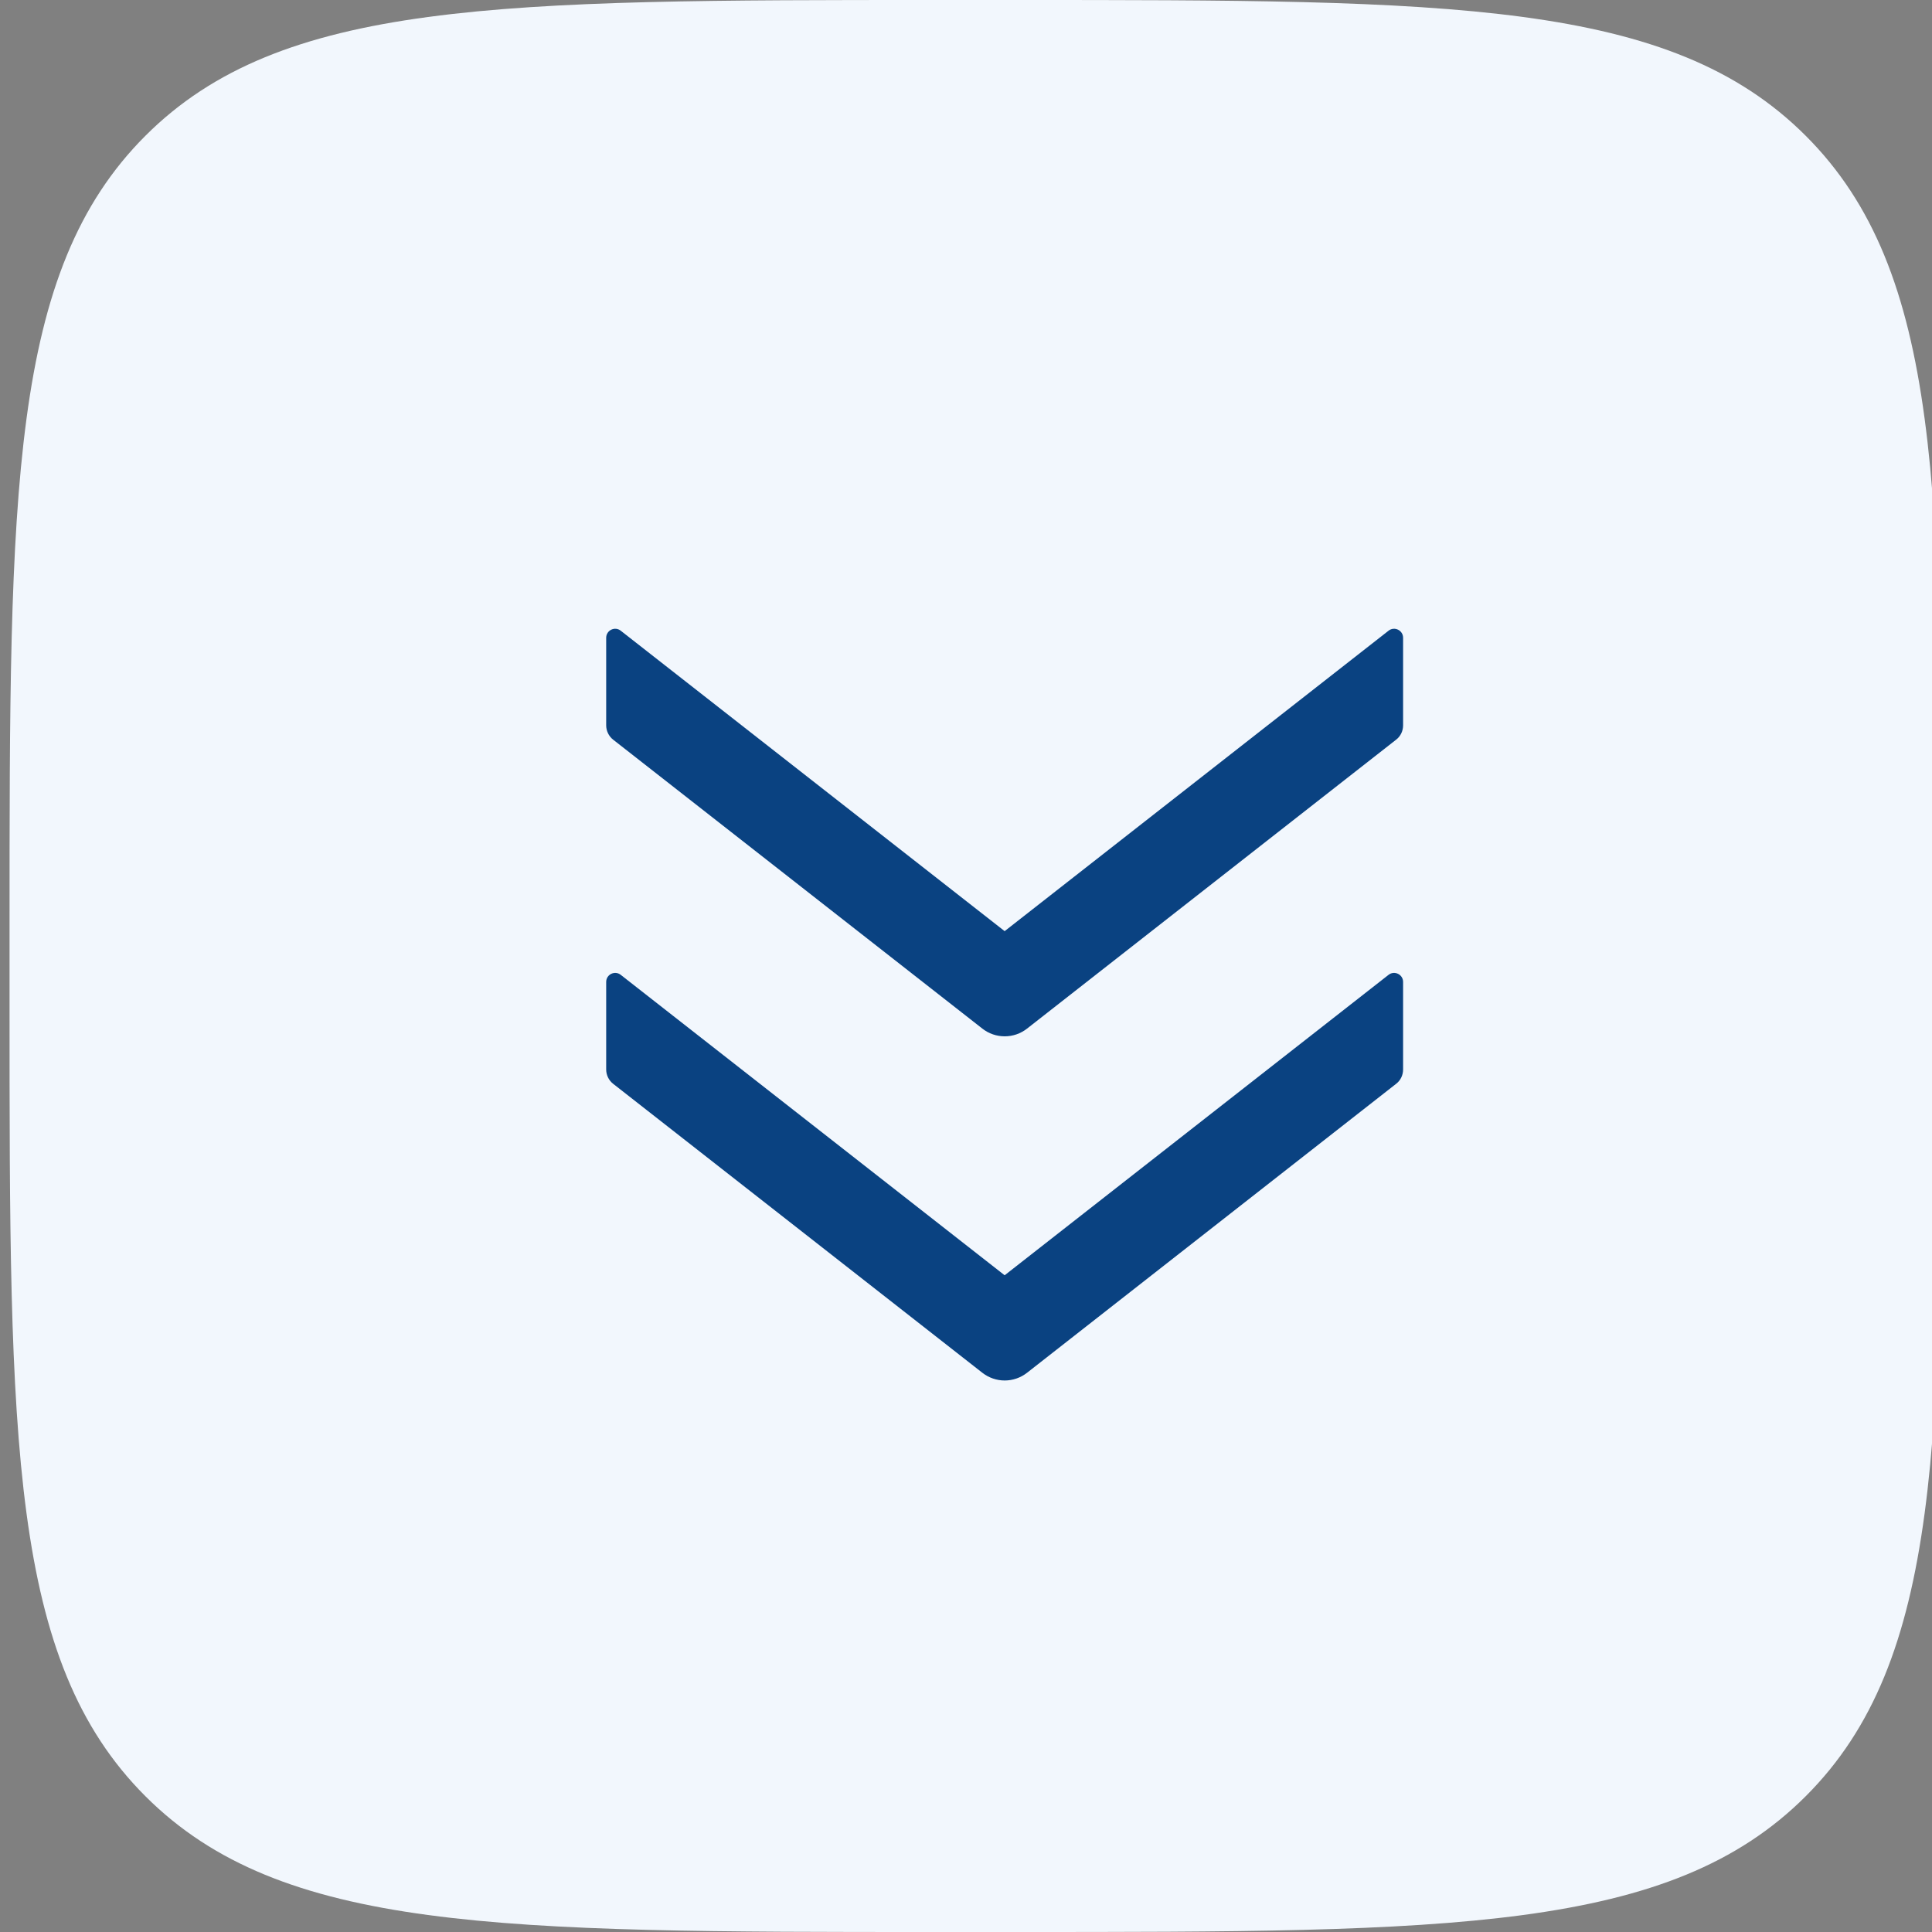
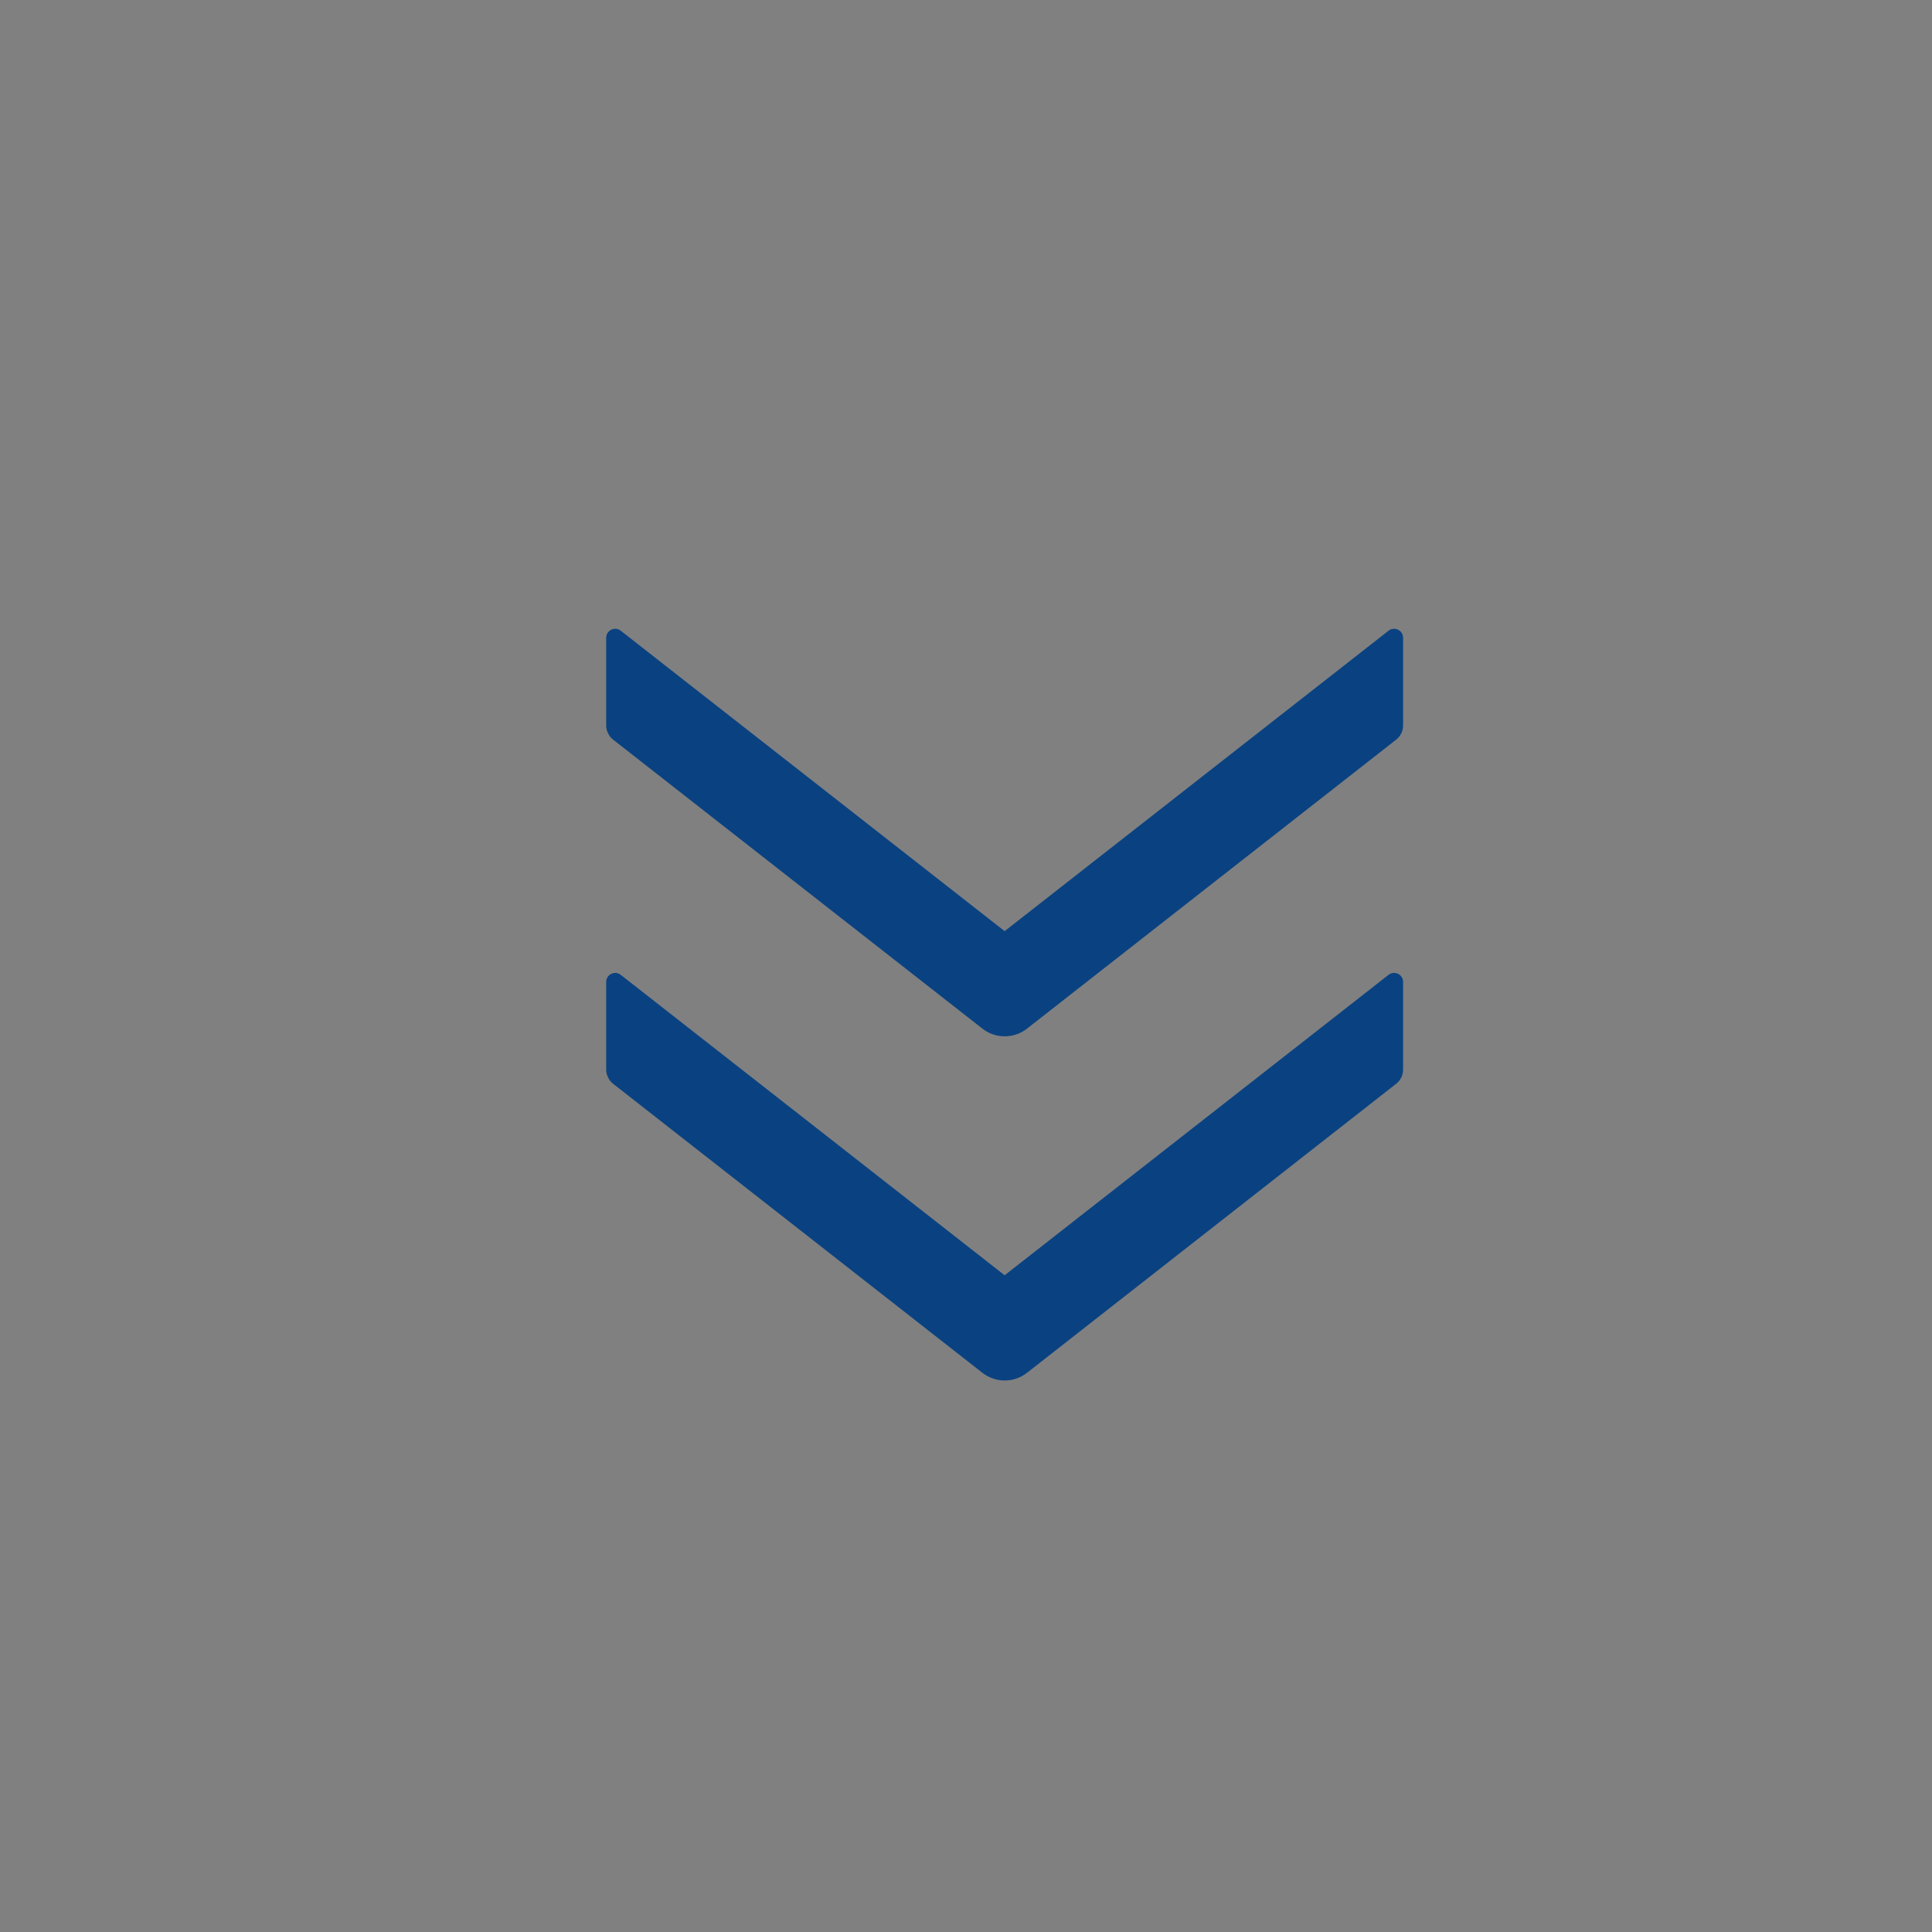
<svg xmlns="http://www.w3.org/2000/svg" width="50" height="50" viewBox="0 0 50 50" fill="none">
  <rect x="0" y="0" width="50" height="50" fill="#808080" stroke="none" />
  <g clip-path="url(#clip0_45_580)">
-     <path d="M0.247 24C0.247 12.686 0.247 7.029 3.762 3.515C7.277 0 12.934 0 24.247 0H26.247C37.561 0 43.218 0 46.733 3.515C50.248 7.029 50.248 12.686 50.248 24V26C50.248 37.314 50.248 42.971 46.733 46.485C43.218 50 37.561 50 26.247 50H24.247C12.934 50 7.277 50 3.762 46.485C0.247 42.971 0.247 37.314 0.247 26V24Z" fill="#F2F7FD" />
    <path d="M26 33.004L16.065 25.229C15.913 25.109 15.688 25.217 15.688 25.413V27.678C15.688 27.822 15.755 27.959 15.866 28.047L25.423 35.527C25.588 35.656 25.792 35.727 26.002 35.727C26.211 35.727 26.415 35.656 26.58 35.527L36.134 28.047C36.248 27.959 36.312 27.822 36.312 27.678V25.413C36.312 25.217 36.087 25.109 35.935 25.229L26 33.004ZM26 24.098L16.065 16.323C15.913 16.202 15.688 16.311 15.688 16.507V18.772C15.688 18.915 15.755 19.053 15.866 19.141L25.423 26.62C25.588 26.75 25.792 26.82 26.002 26.82C26.211 26.82 26.415 26.75 26.58 26.62L36.134 19.141C36.248 19.053 36.312 18.915 36.312 18.772V16.507C36.312 16.311 36.087 16.202 35.935 16.323L26 24.098Z" fill="#0A4281" />
  </g>
  <defs>
    <clipPath id="clip0_45_580">
      <rect width="50" height="50" fill="white" />
    </clipPath>
  </defs>
</svg>